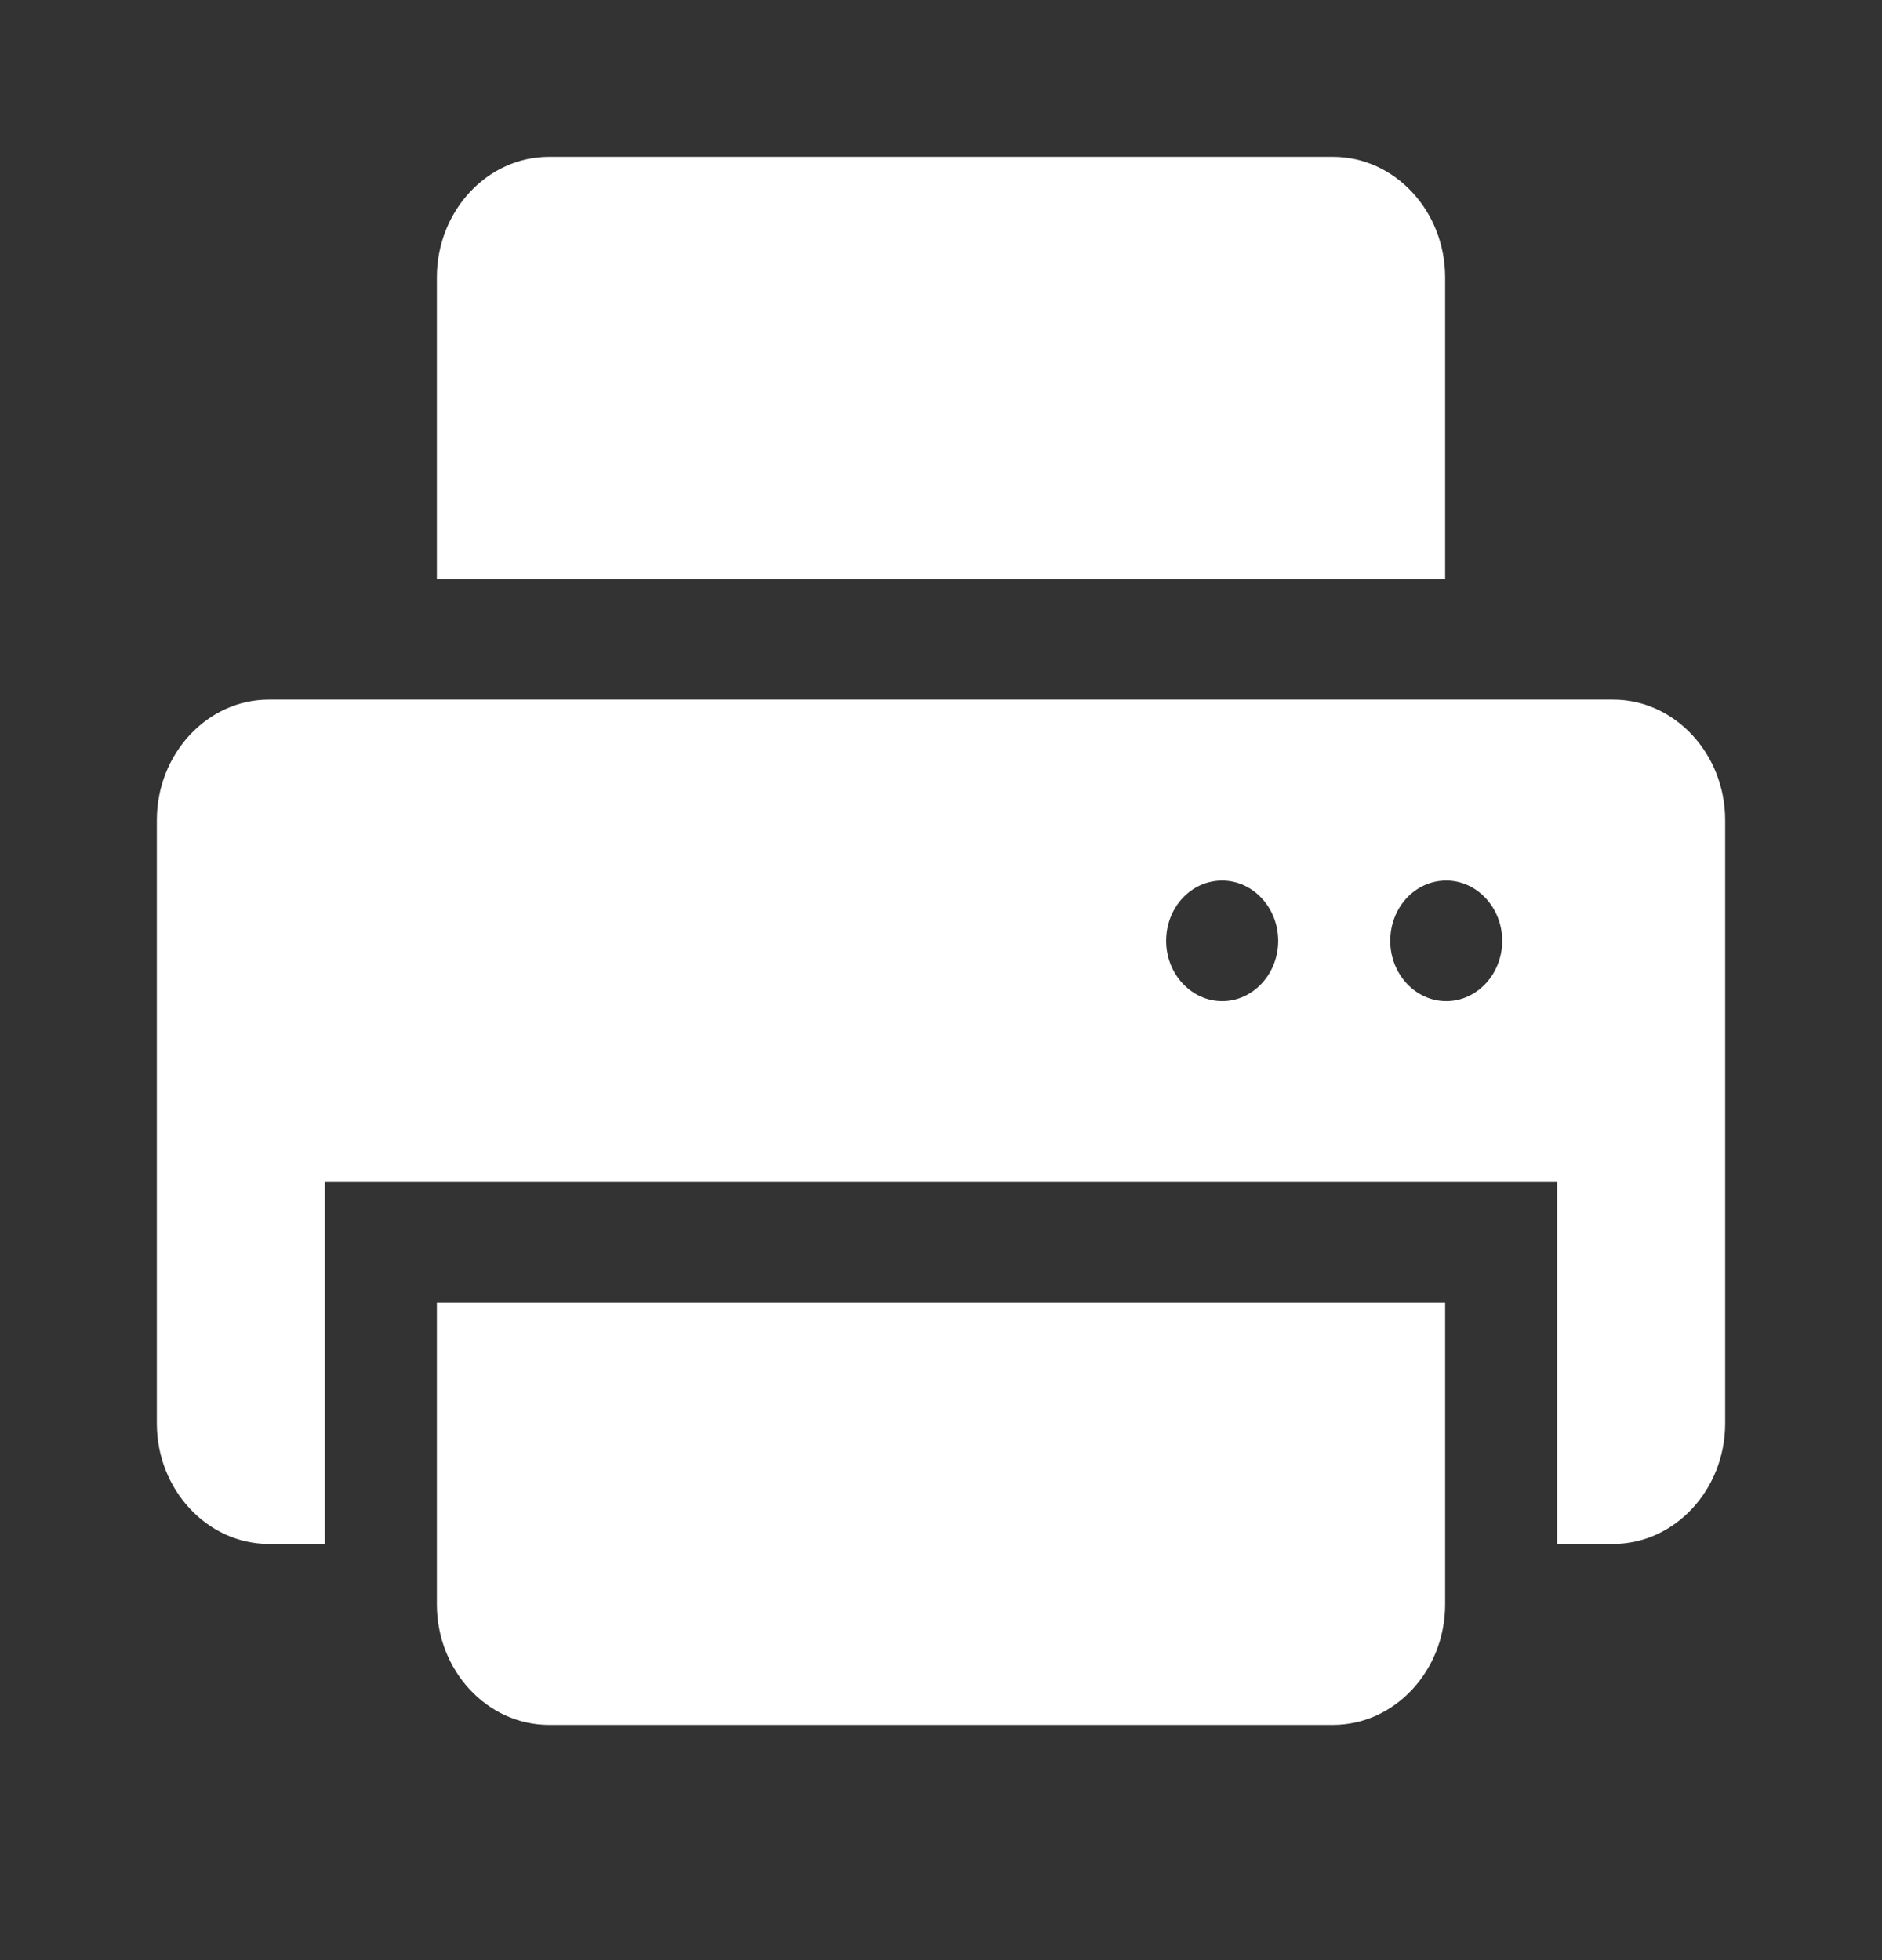
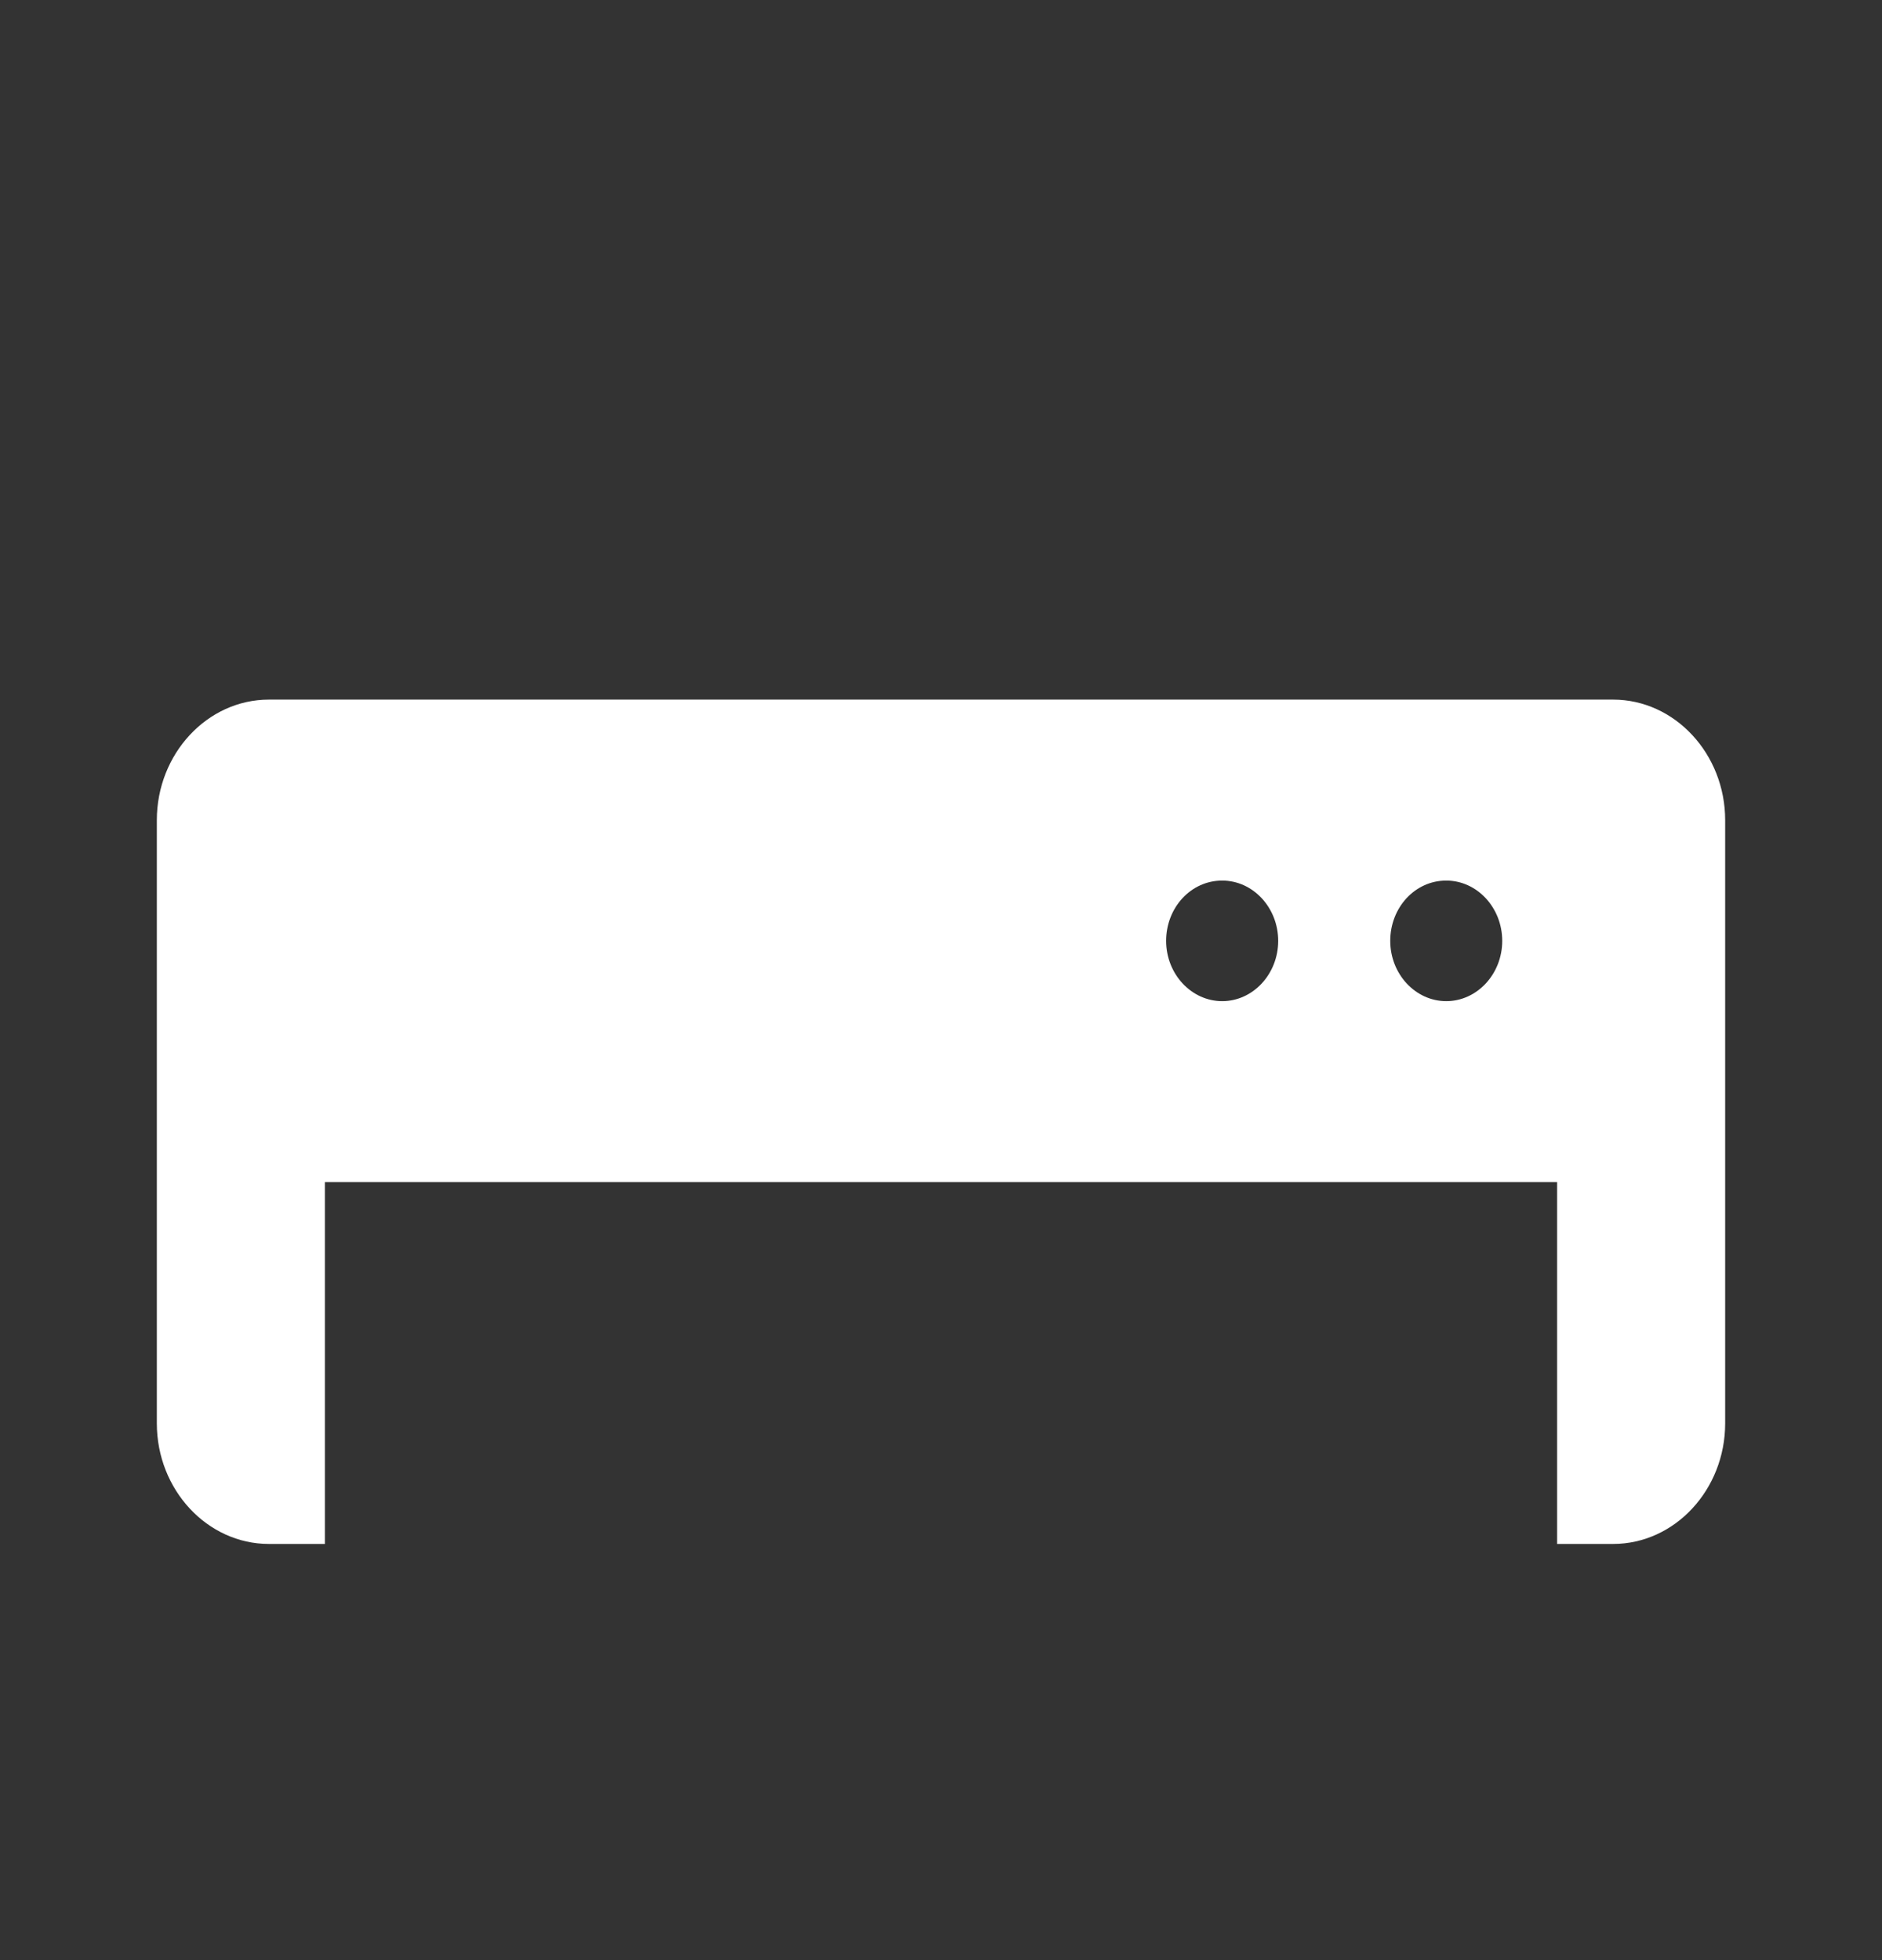
<svg xmlns="http://www.w3.org/2000/svg" width="24" height="25" viewBox="0 0 24 25" fill="none">
  <rect x="0" y="0" width="24" height="25" fill="#333333" stroke="none" />
-   <path d="M5.571 20.462C5.571 21.308 6.214 22 7 22H17C17.786 22 18.429 21.308 18.429 20.462V16.615H5.571V20.462Z" fill="white" />
-   <path d="M18.429 3.538C18.429 2.692 17.786 2 17 2H7C6.214 2 5.571 2.692 5.571 3.538V7.385H18.429V3.538Z" fill="white" />
  <path d="M20.571 8.923H3.429C2.643 8.923 2 9.615 2 10.461V18.154C2 19 2.643 19.692 3.429 19.692H4.143V15.077H19.857V19.692H20.571C21.357 19.692 22 19 22 18.154V10.461C22 9.615 21.357 8.923 20.571 8.923ZM15.586 12.769C15.193 12.769 14.871 12.423 14.871 12C14.871 11.577 15.186 11.231 15.586 11.231C15.979 11.231 16.3 11.577 16.3 12C16.3 12.423 15.979 12.769 15.586 12.769ZM18.443 12.769C18.05 12.769 17.729 12.423 17.729 12C17.729 11.577 18.043 11.231 18.443 11.231C18.836 11.231 19.157 11.577 19.157 12C19.157 12.423 18.836 12.769 18.443 12.769Z" fill="white" />
</svg>